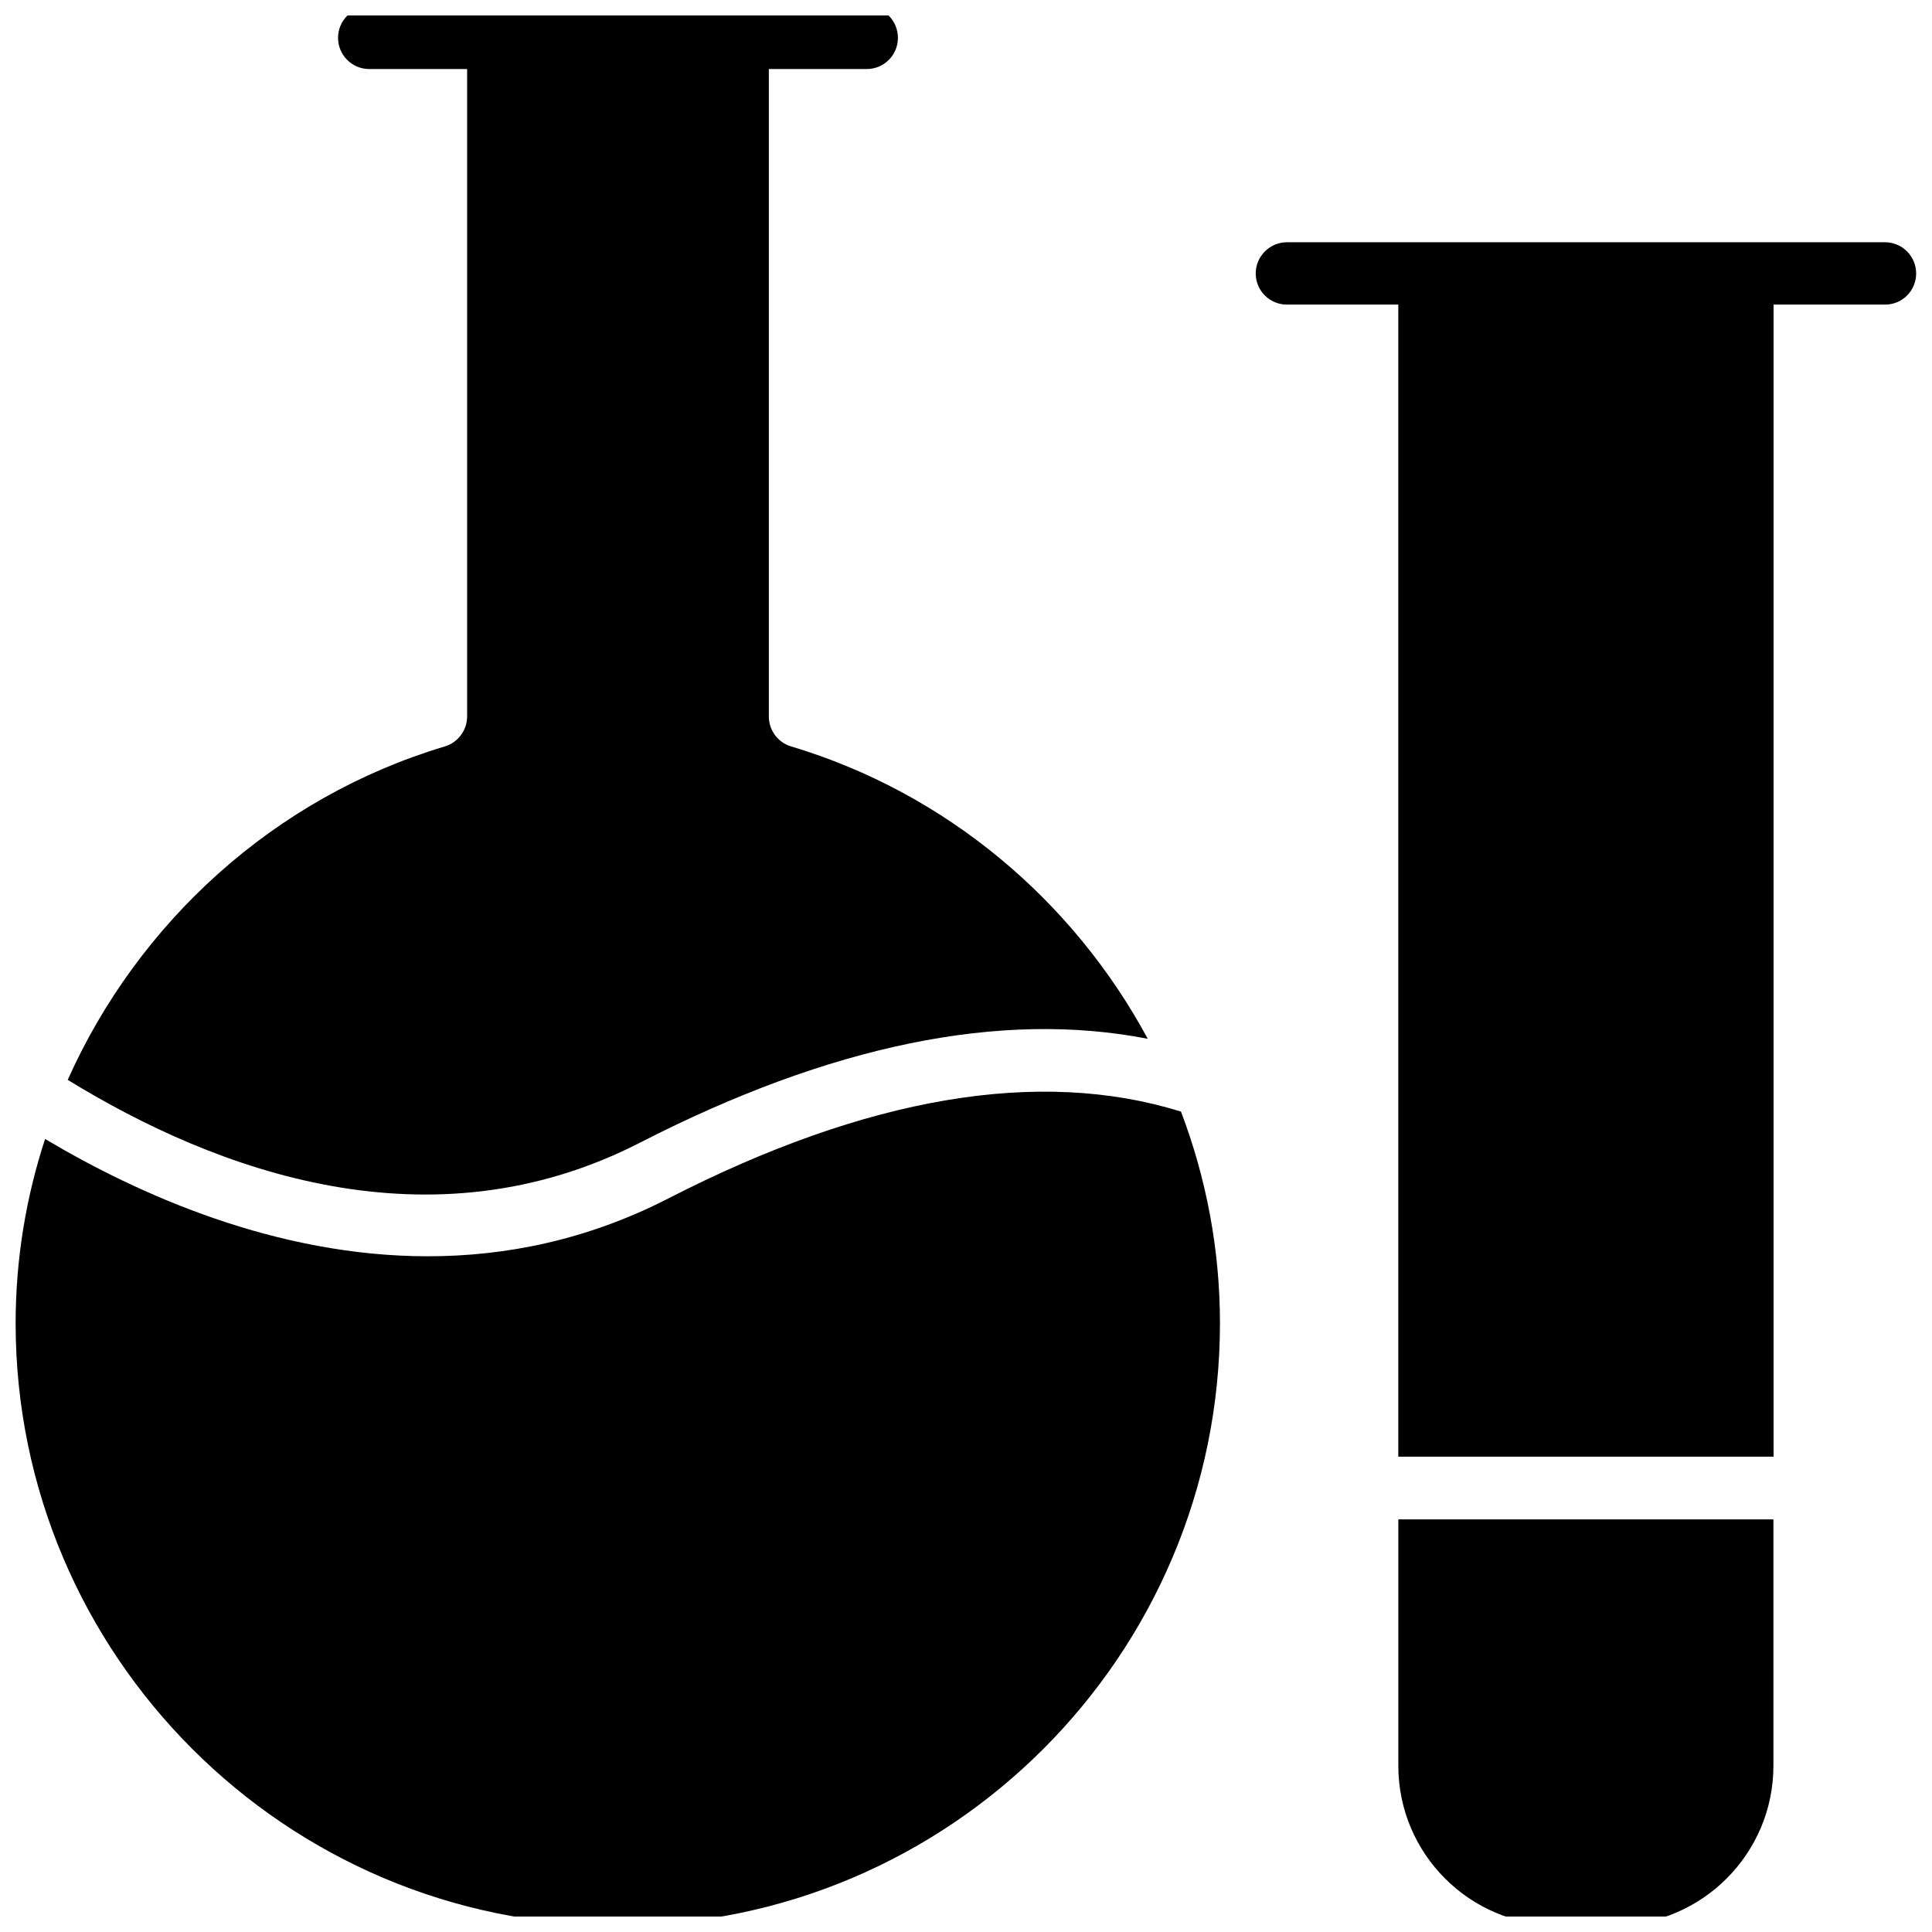
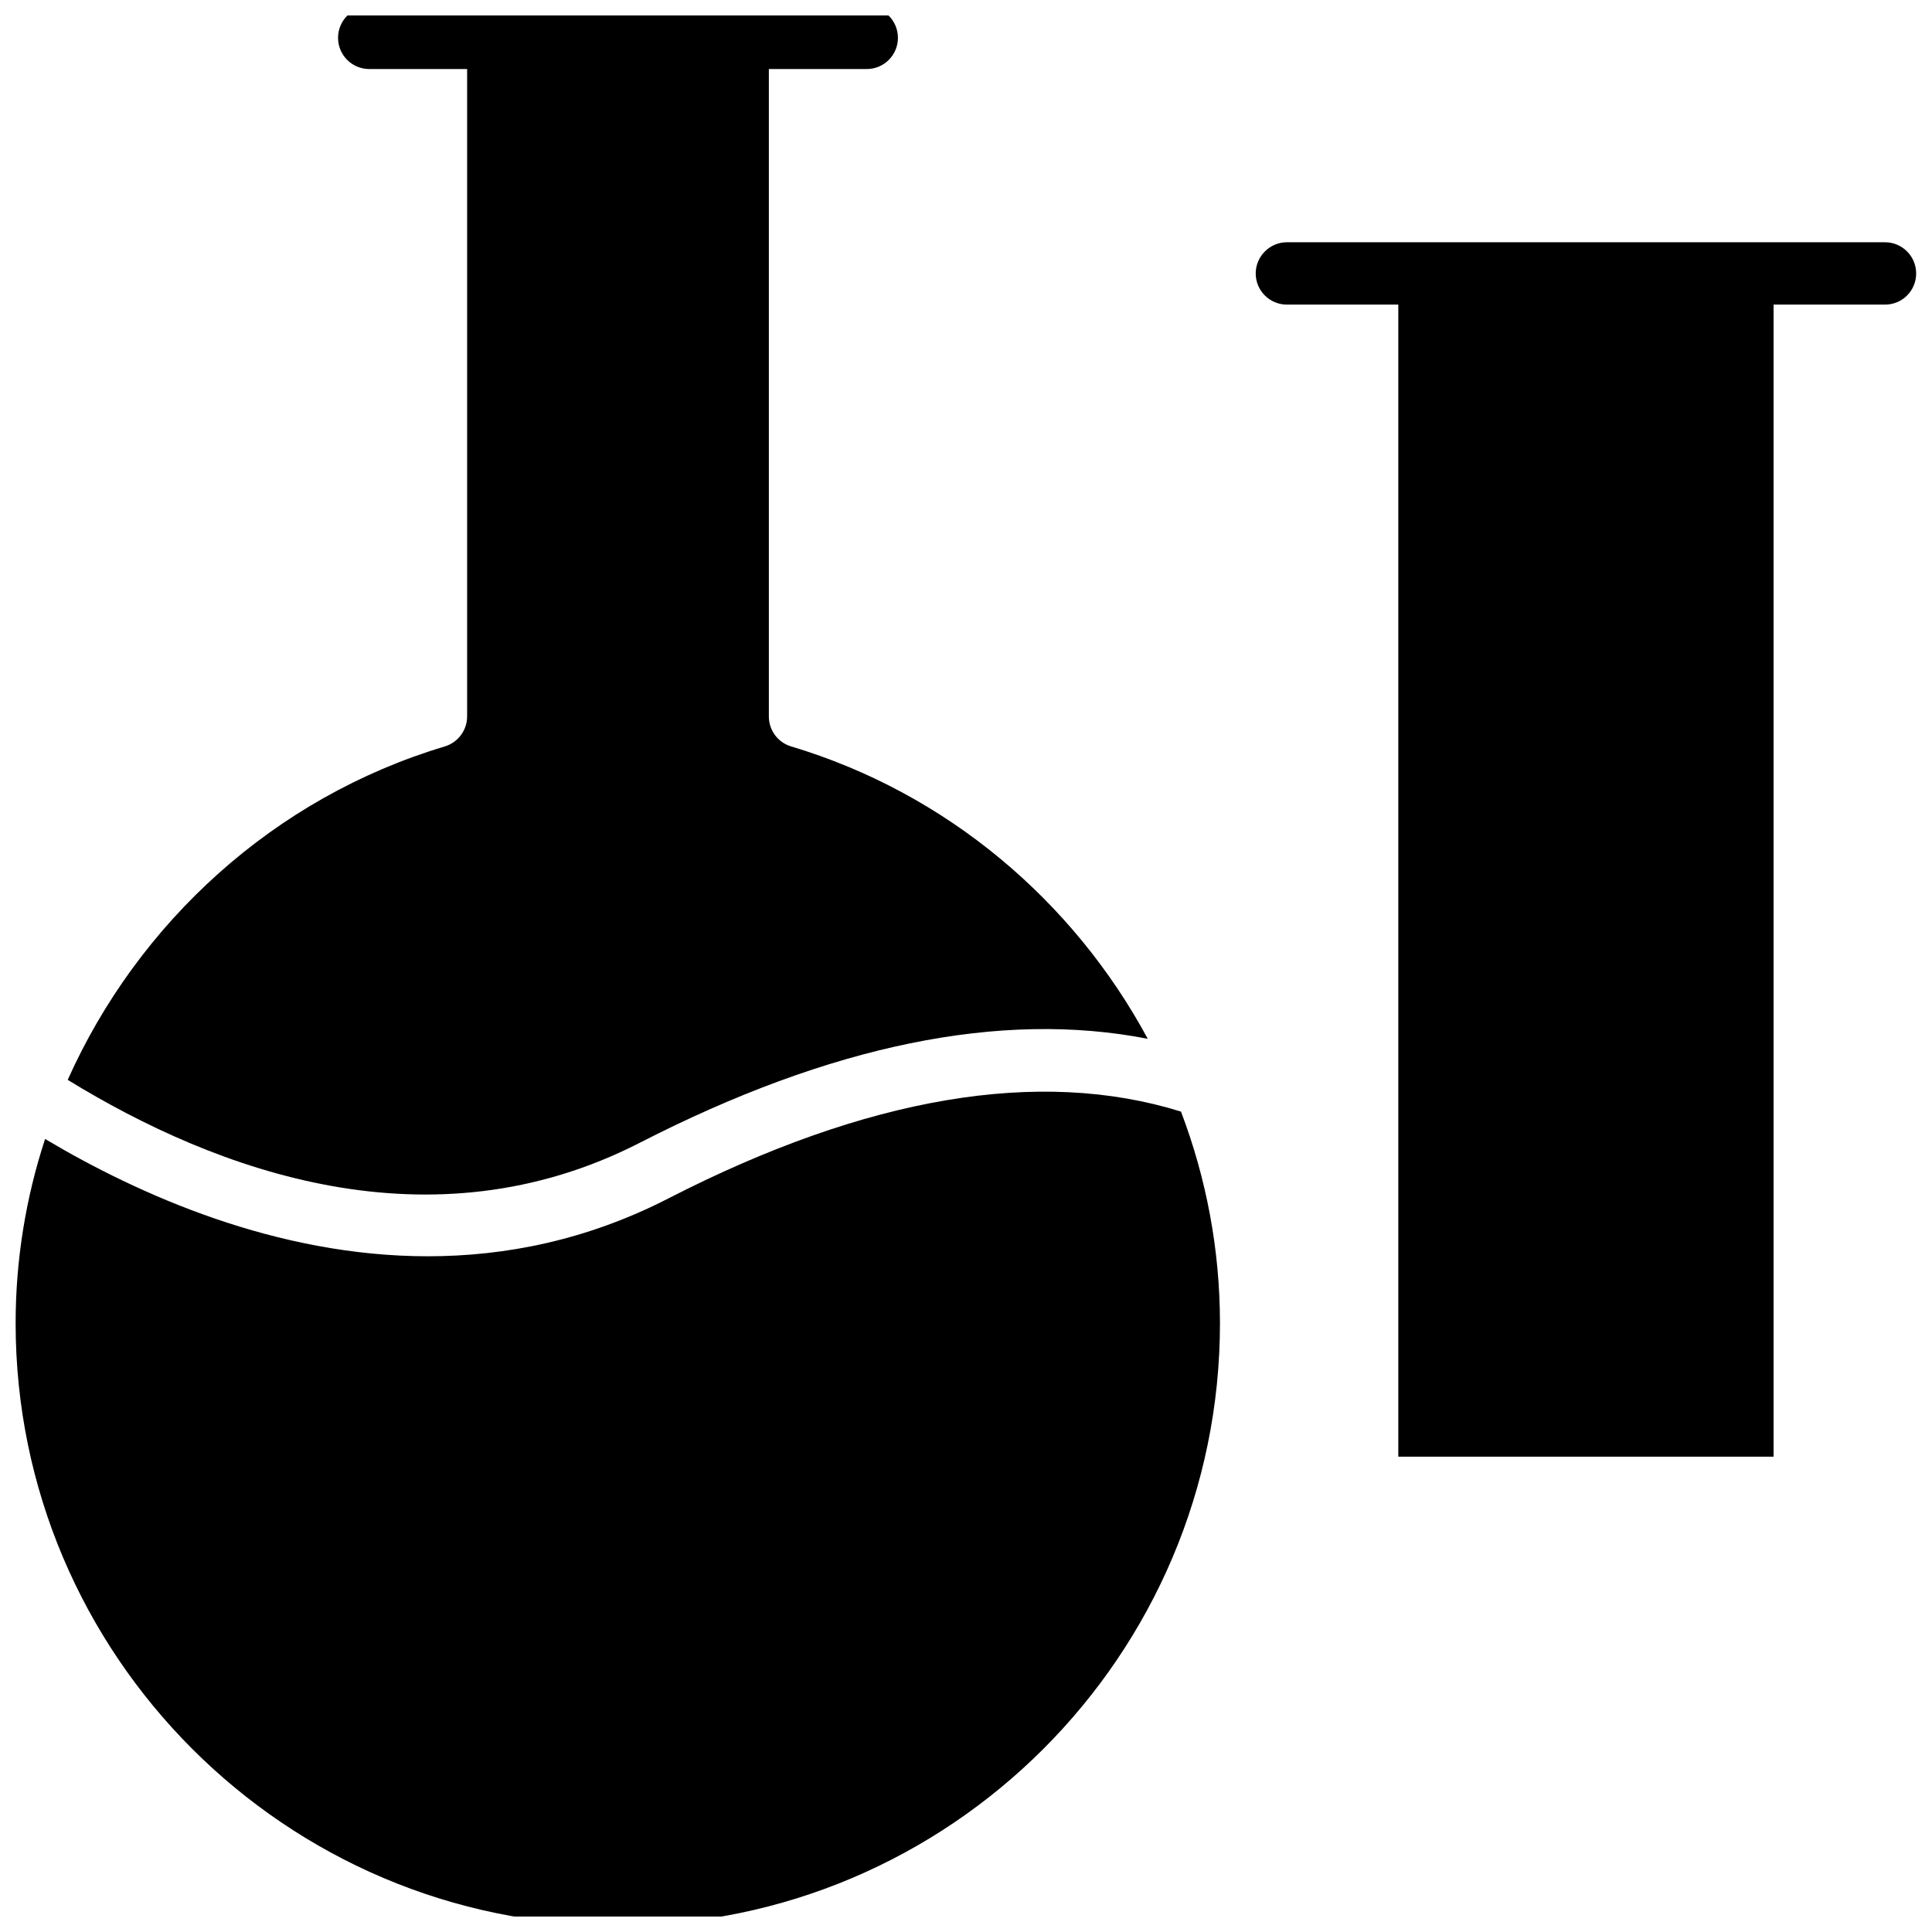
<svg xmlns="http://www.w3.org/2000/svg" width="800px" height="800px" version="1.1" viewBox="144 144 512 512">
  <defs>
    <clipPath id="d">
      <path d="m476 208h175.9v323h-175.9z" />
    </clipPath>
    <clipPath id="c">
      <path d="m514 546h100v105.9h-100z" />
    </clipPath>
    <clipPath id="b">
      <path d="m148.09 433h319.91v218.9h-319.91z" />
    </clipPath>
    <clipPath id="a">
      <path d="m161 148.09h288v312.91h-288z" />
    </clipPath>
  </defs>
  <g>
    <g clip-path="url(#d)">
      <path d="m643.54 208.2h-158.5c-4.535 0-8.262 3.727-8.262 8.262 0 4.586 3.727 8.262 8.262 8.262h29.523v305.31h99.453v-305.31h29.523c4.586 0 8.262-3.68 8.262-8.262-0.004-4.535-3.68-8.262-8.266-8.262z" />
    </g>
    <g clip-path="url(#c)">
-       <path d="m514.57 611.95c0 23.328 18.941 42.27 42.27 42.27h14.863c23.277 0 42.27-18.941 42.27-42.27l-0.004-65.297h-99.398z" />
-     </g>
+       </g>
    <g clip-path="url(#b)">
      <path d="m321.1 461.61c-21.512 11.035-43.125 15.316-63.73 15.316-40.152 0-76.629-16.324-101.42-31.086-5.09 15.516-7.809 31.992-7.809 48.82 0 88.016 71.59 159.61 159.61 159.61 87.965 0 159.55-71.59 159.55-159.61 0-19.496-3.629-38.441-10.328-56.074-37.531-11.688-83.227-3.981-135.88 23.023z" />
    </g>
    <g clip-path="url(#a)">
      <path d="m313.54 446.85c50.582-25.945 95.723-35.164 134.62-27.559-19.645-36.473-53.25-65.141-94.512-77.484-3.527-1.059-5.894-4.281-5.894-7.961v-171.55h25.945c4.586 0 8.262-3.727 8.262-8.262 0-4.586-3.68-8.262-8.262-8.262h-131.85c-4.586 0-8.262 3.68-8.262 8.262 0 4.535 3.68 8.262 8.262 8.262h25.945v171.55c0 3.68-2.418 6.902-5.894 7.961-45.293 13.551-81.316 46.703-99.957 88.367 39.551 24.285 96.129 45.094 151.6 16.676z" />
    </g>
  </g>
</svg>